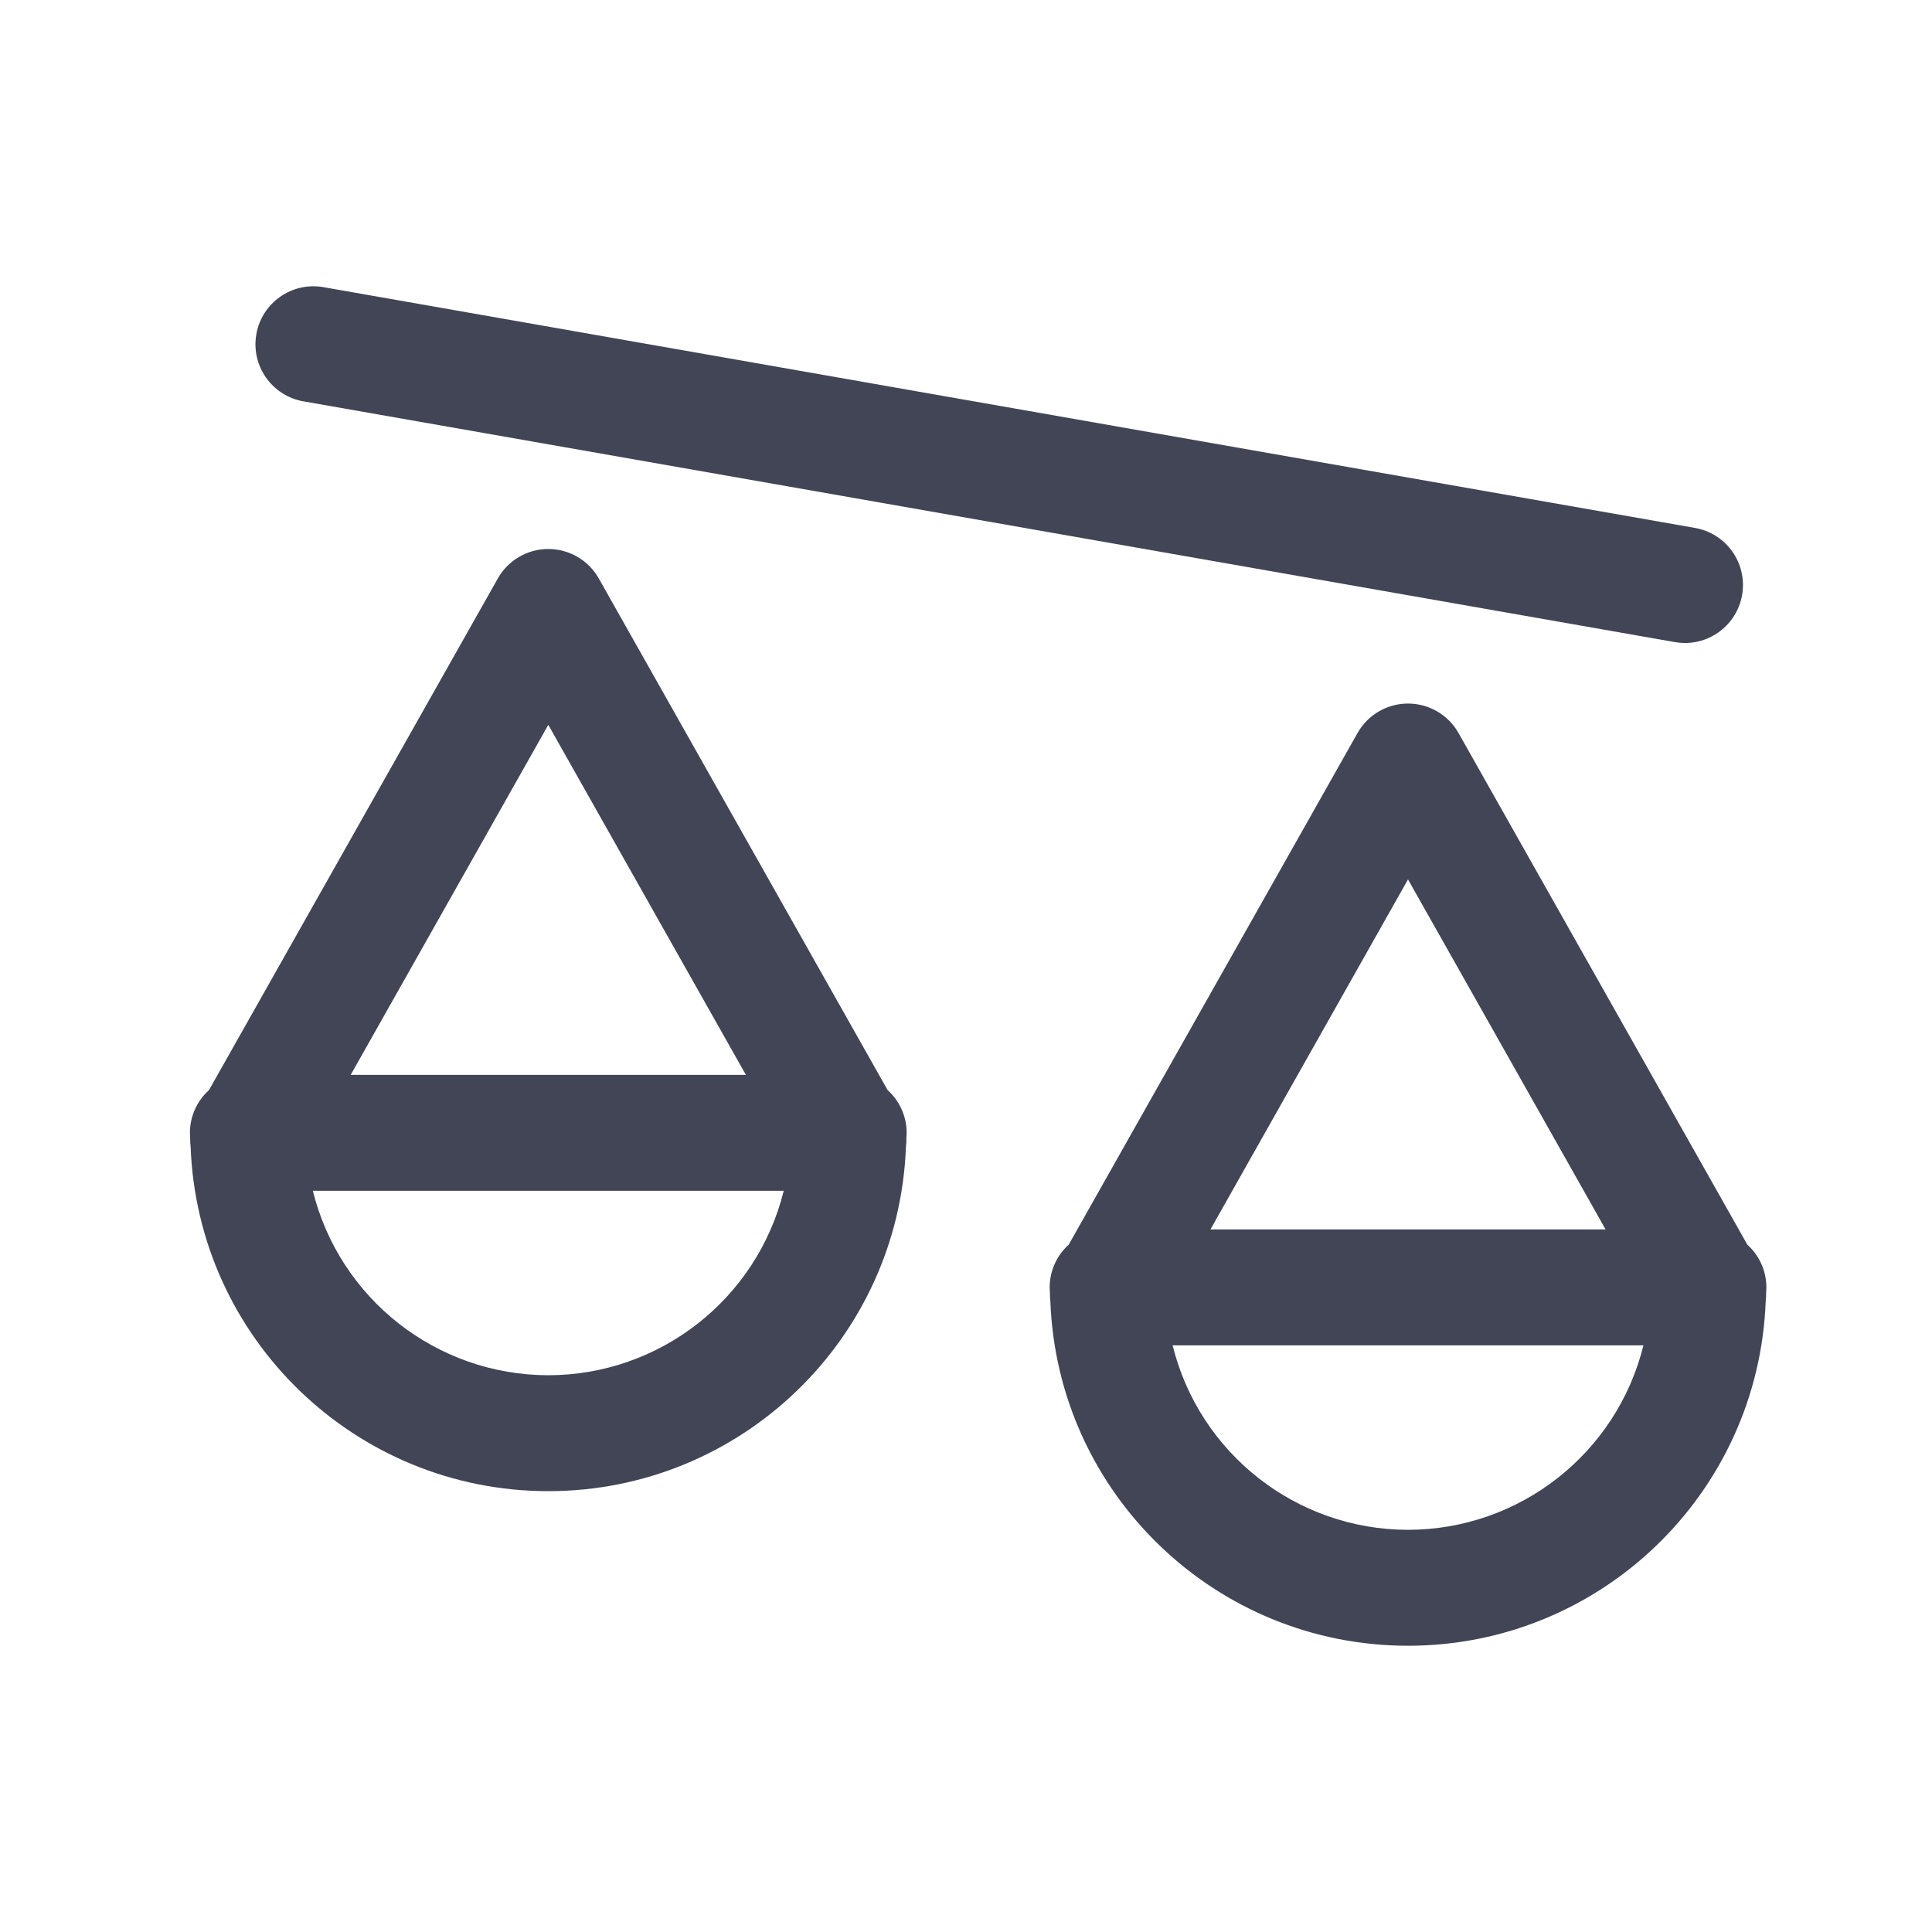
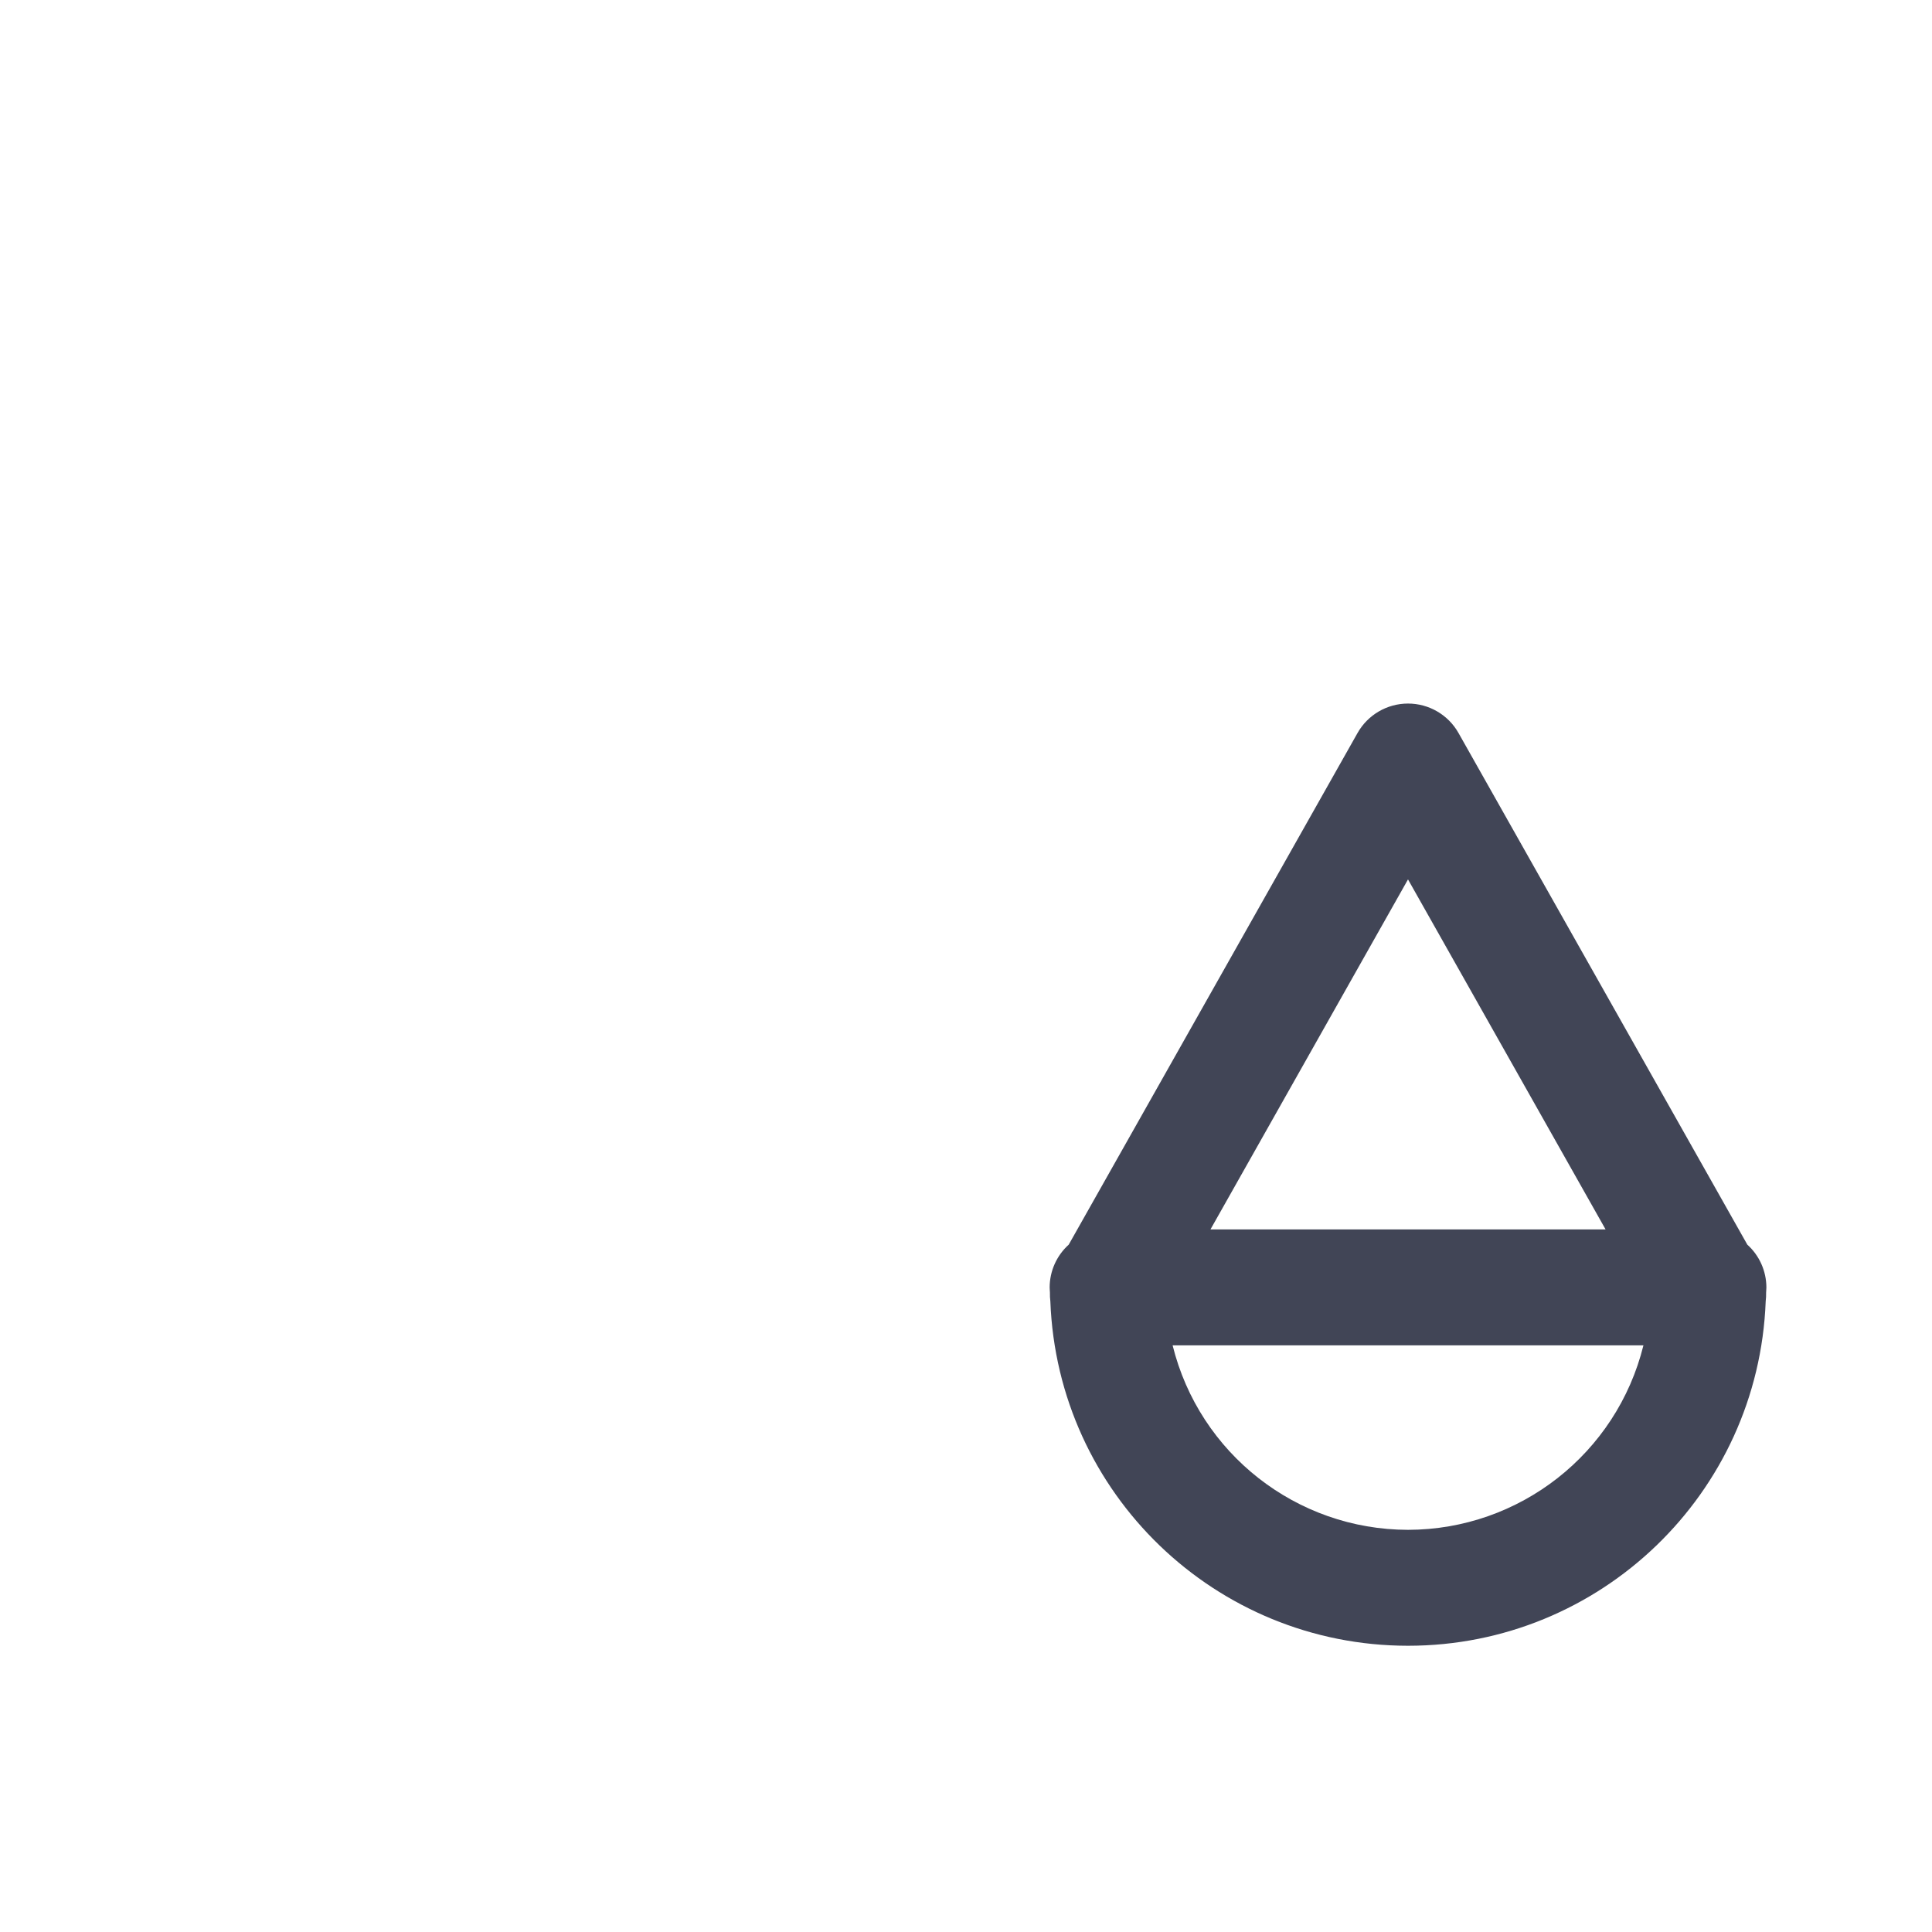
<svg xmlns="http://www.w3.org/2000/svg" width="50px" height="50px" viewBox="0 0 50 50" version="1.1">
  <title>30C0F701-CDE4-43D7-A5E5-E5E8C0353BBE</title>
  <desc>Created with sketchtool.</desc>
  <g id="Symbols" stroke="none" stroke-width="1" fill="none" fill-rule="evenodd">
    <g id="01-system-icons/compare/dark" fill="#414556" fill-rule="nonzero">
      <g id="compare@1x" transform="translate(4, 7)">
-         <path d="M18.971,21.211 L11.496,7.97 C11.23,7.499 10.731,7.208 10.19,7.208 C9.649,7.208 9.15,7.499 8.884,7.97 L1.409,21.211 C1.095,21.494 0.916,21.895 0.915,22.317 C0.915,22.363 0.921,22.409 0.922,22.455 C0.92,22.528 0.924,22.602 0.933,22.674 C1.119,27.652 5.209,31.591 10.19,31.591 C15.171,31.591 19.26,27.652 19.446,22.674 C19.455,22.602 19.459,22.528 19.457,22.455 C19.458,22.409 19.464,22.363 19.464,22.317 C19.464,21.895 19.284,21.494 18.971,21.211 Z M10.19,11.759 L15.303,20.817 L5.076,20.817 L10.19,11.759 Z M10.19,28.591 C7.303,28.588 4.79,26.619 4.096,23.817 L16.283,23.817 C15.589,26.619 13.076,28.588 10.19,28.591 L10.19,28.591 Z" id="Shape" />
        <path d="M41.707,26.45 C41.708,26.405 41.714,26.362 41.714,26.317 C41.713,25.896 41.534,25.494 41.221,25.212 L33.746,11.97 C33.48,11.499 32.981,11.208 32.439,11.208 C31.898,11.208 31.399,11.499 31.133,11.97 L23.658,25.212 C23.345,25.494 23.166,25.896 23.165,26.317 C23.165,26.363 23.171,26.407 23.172,26.452 C23.17,26.527 23.174,26.602 23.183,26.676 C23.37,31.653 27.458,35.591 32.439,35.592 C37.419,35.592 41.508,31.654 41.696,26.677 C41.705,26.602 41.709,26.526 41.707,26.45 Z M32.439,15.759 L37.552,24.817 L27.327,24.817 L32.439,15.759 Z M32.439,32.592 C29.553,32.588 27.04,30.619 26.347,27.817 L38.532,27.817 C37.839,30.619 35.326,32.588 32.439,32.592 L32.439,32.592 Z" id="Shape" />
-         <path d="M3.849,3.386 L39.348,9.618 C39.434,9.633 39.522,9.64 39.609,9.641 C40.387,9.639 41.035,9.044 41.102,8.27 C41.169,7.495 40.633,6.797 39.867,6.663 L4.367,0.431 C3.552,0.29 2.777,0.835 2.634,1.65 C2.491,2.464 3.034,3.241 3.849,3.386 L3.849,3.386 Z" id="Shape" />
      </g>
    </g>
  </g>
</svg>